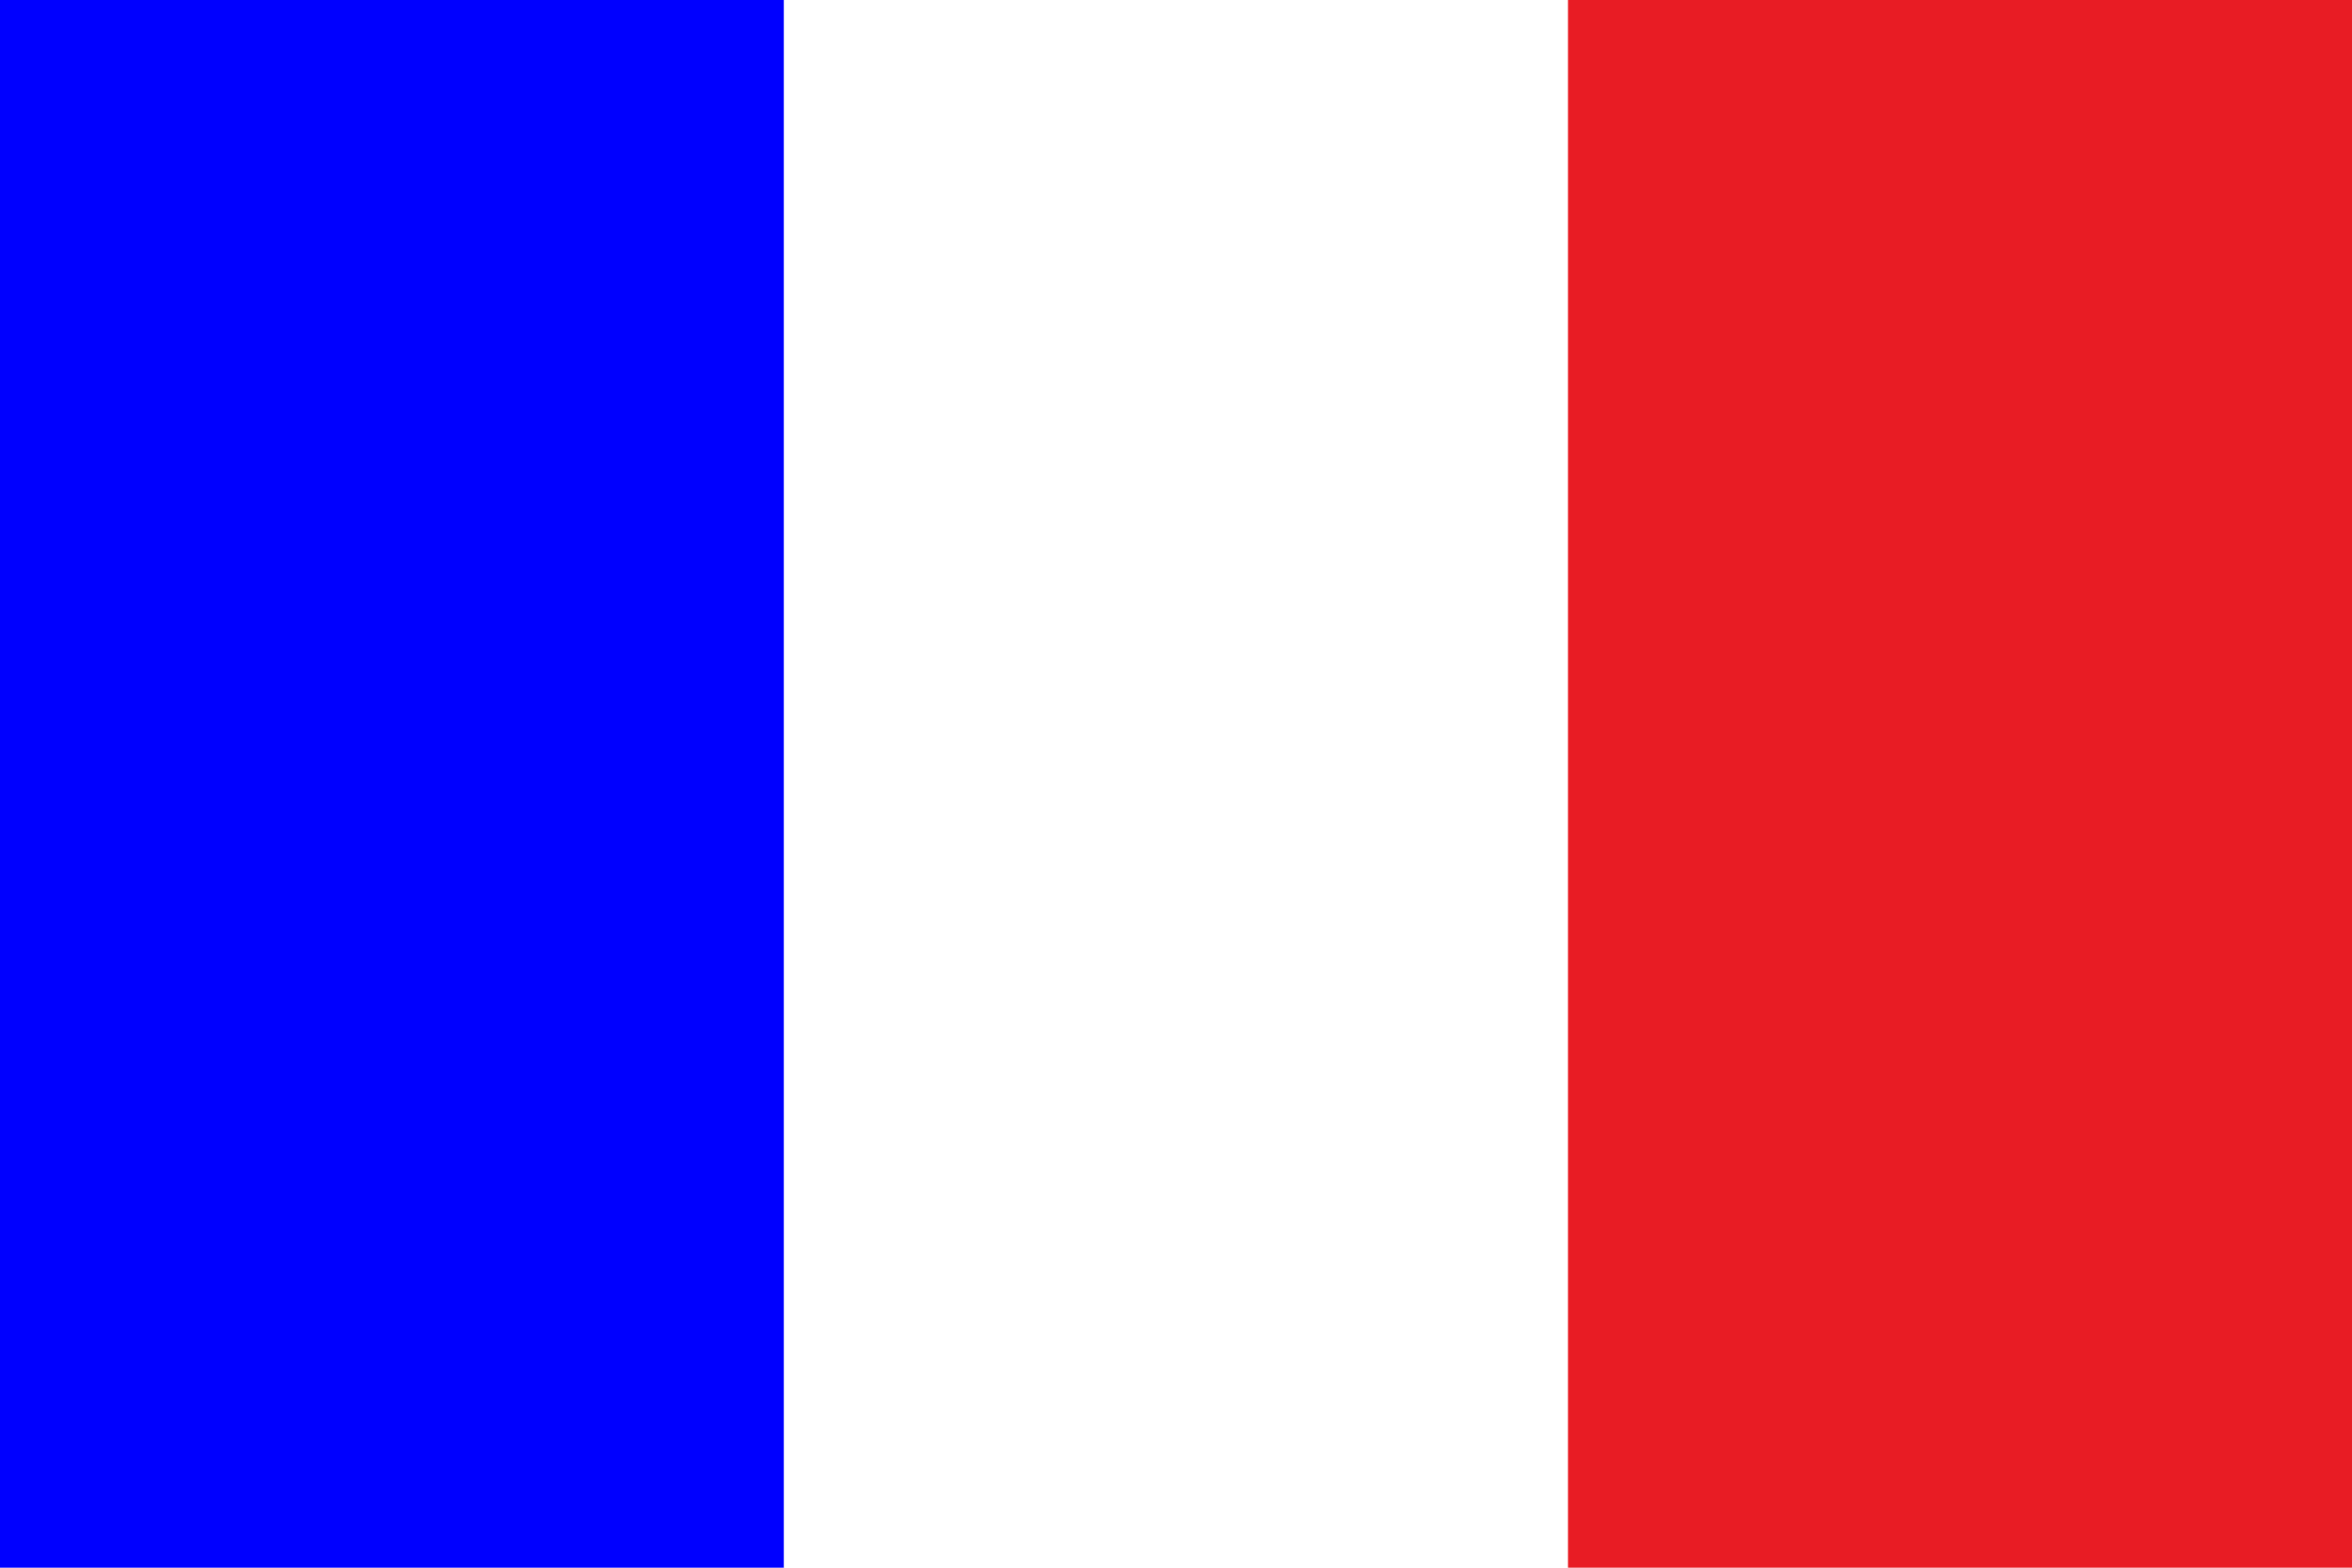
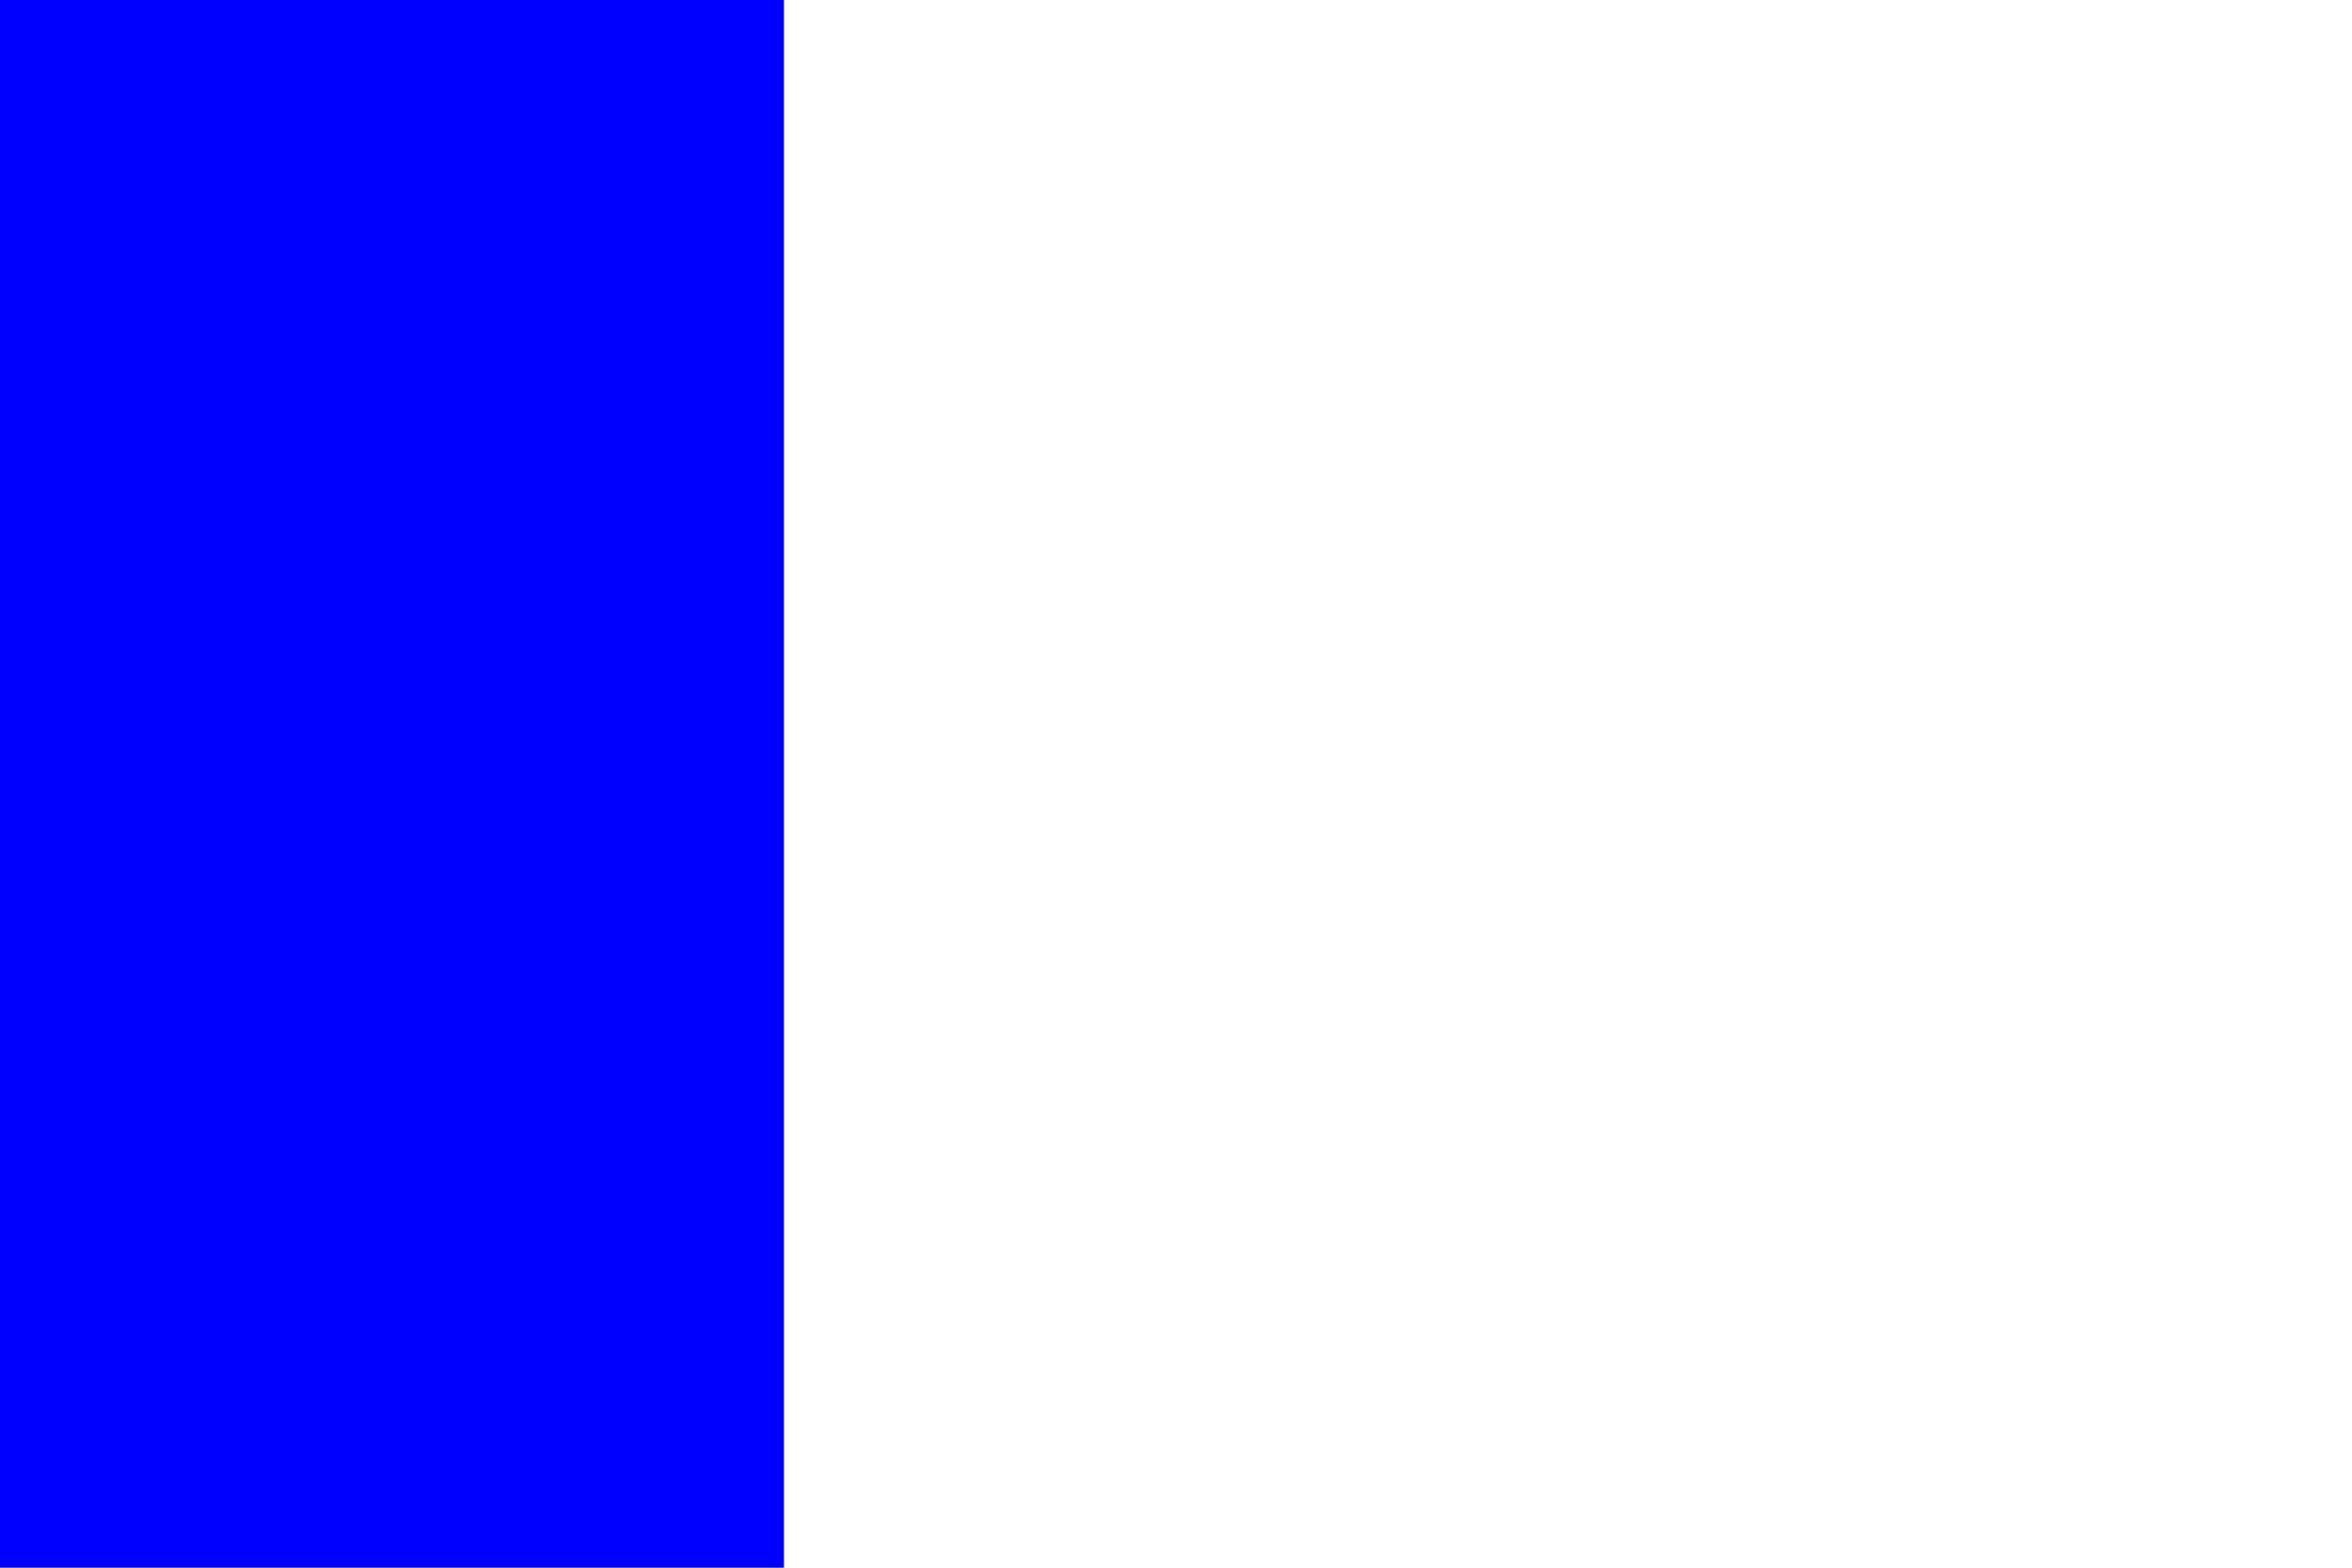
<svg xmlns="http://www.w3.org/2000/svg" id="Calque_2" viewBox="0 0 24 16">
  <defs>
    <style>.cls-1{fill:blue;}.cls-2{fill:#fff;}.cls-3{fill:#e81c24;}</style>
  </defs>
  <g id="Calque_1-2">
    <g>
-       <rect class="cls-2" y="0" width="24" height="16" />
      <rect class="cls-1" width="8" height="16" />
-       <rect class="cls-2" x="8" width="8" height="16" />
-       <rect class="cls-3" x="16" y="0" width="8" height="16" />
    </g>
  </g>
</svg>